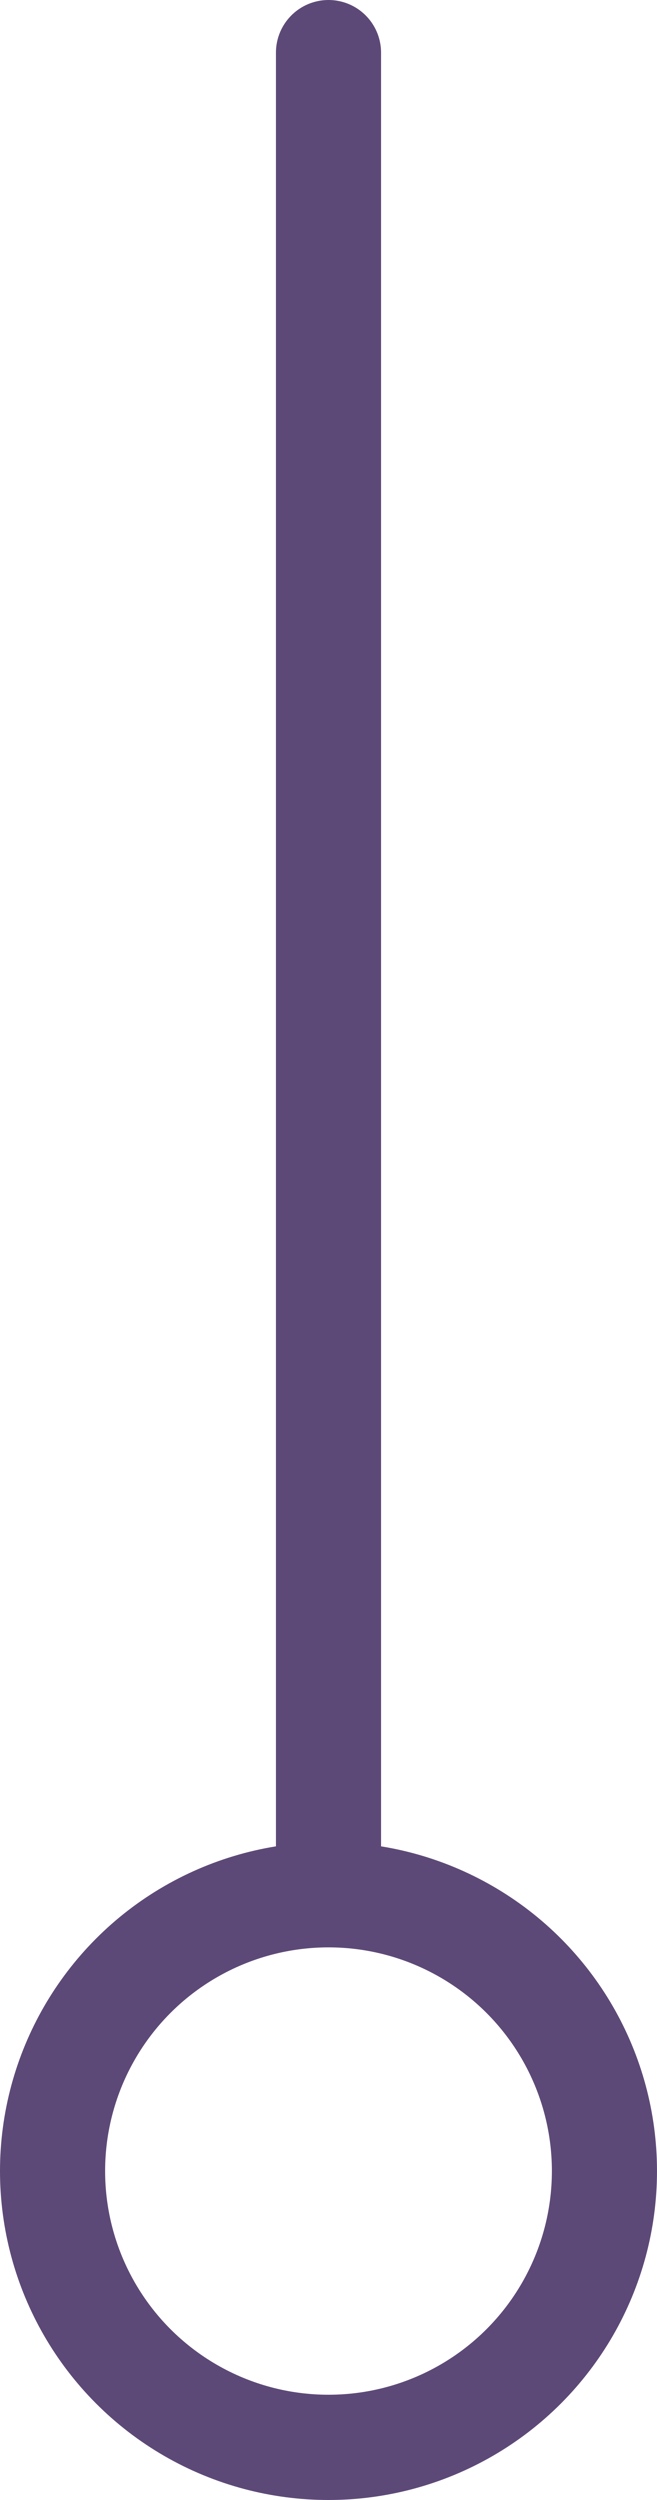
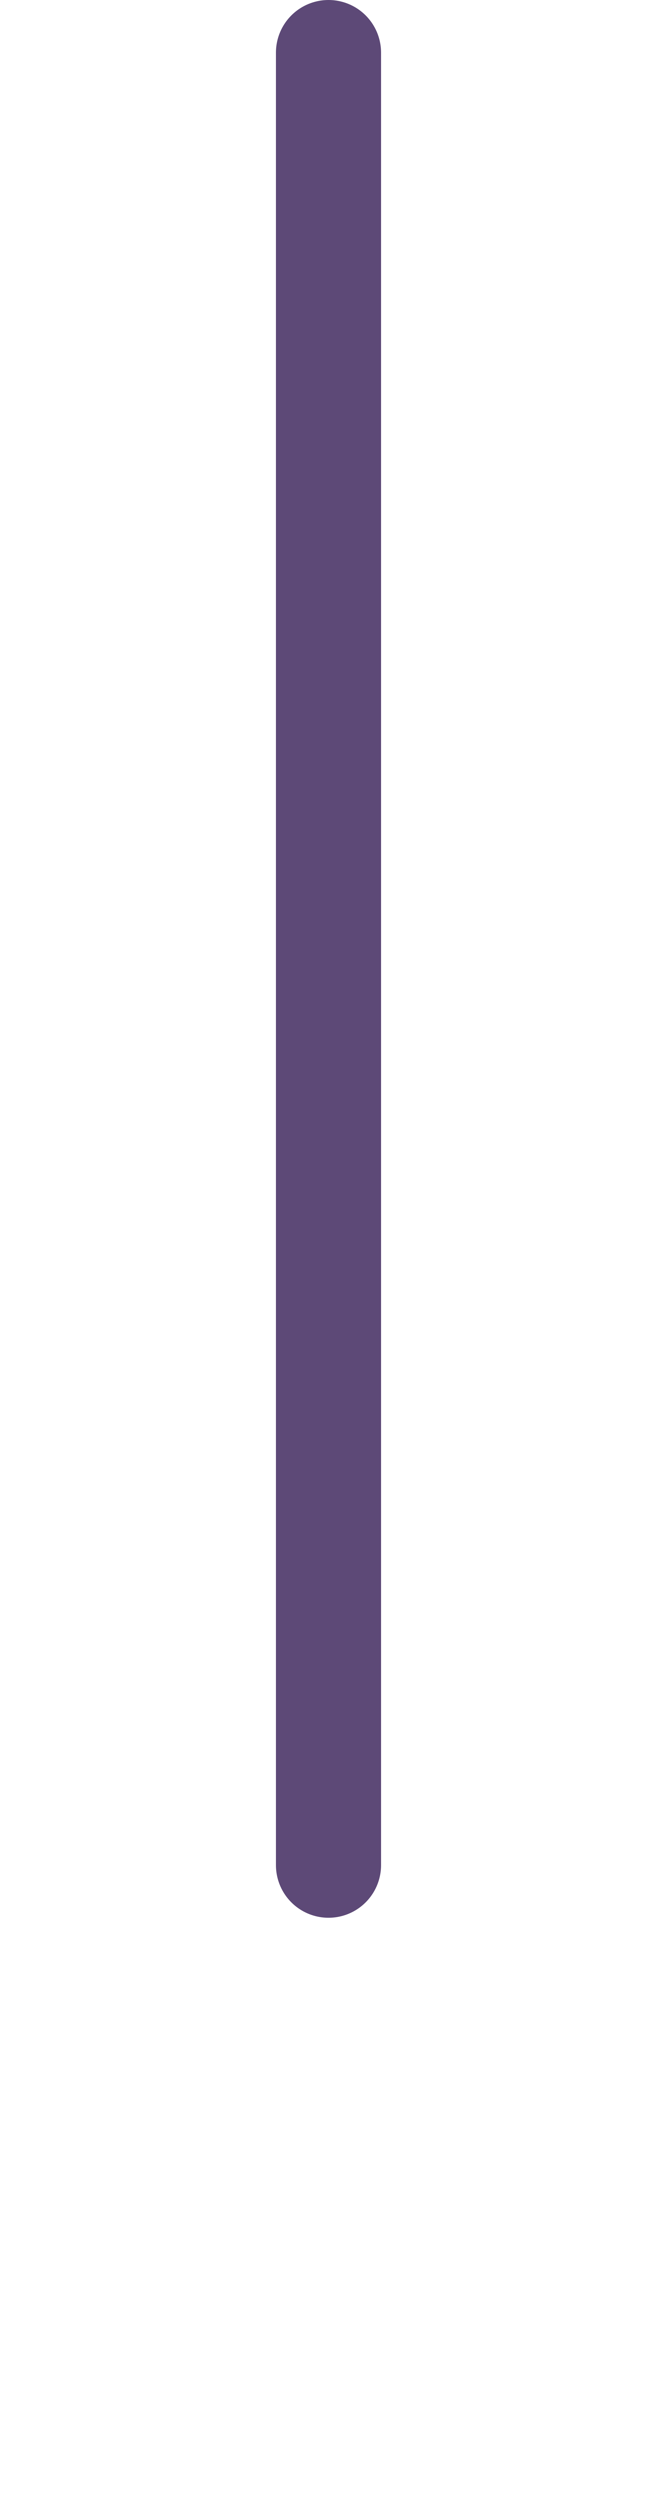
<svg xmlns="http://www.w3.org/2000/svg" width="100" height="380" viewBox="0 0 100 380" fill="none">
-   <circle cx="50" cy="330" r="42" stroke="#5D4977" stroke-width="16" />
  <path d="M50 8V283.5" stroke="url(#paint0_linear_2304_22)" stroke-width="16" stroke-linecap="round" />
  <defs>
    <linearGradient id="paint0_linear_2304_22" x1="49.998" y1="-2600" x2="49.995" y2="406.5" gradientUnits="userSpaceOnUse">
      <stop stop-color="#F9C30B" />
      <stop offset="0.33" stop-color="#E9354C" />
      <stop offset="0.755" stop-color="#5D4977" />
    </linearGradient>
  </defs>
</svg>